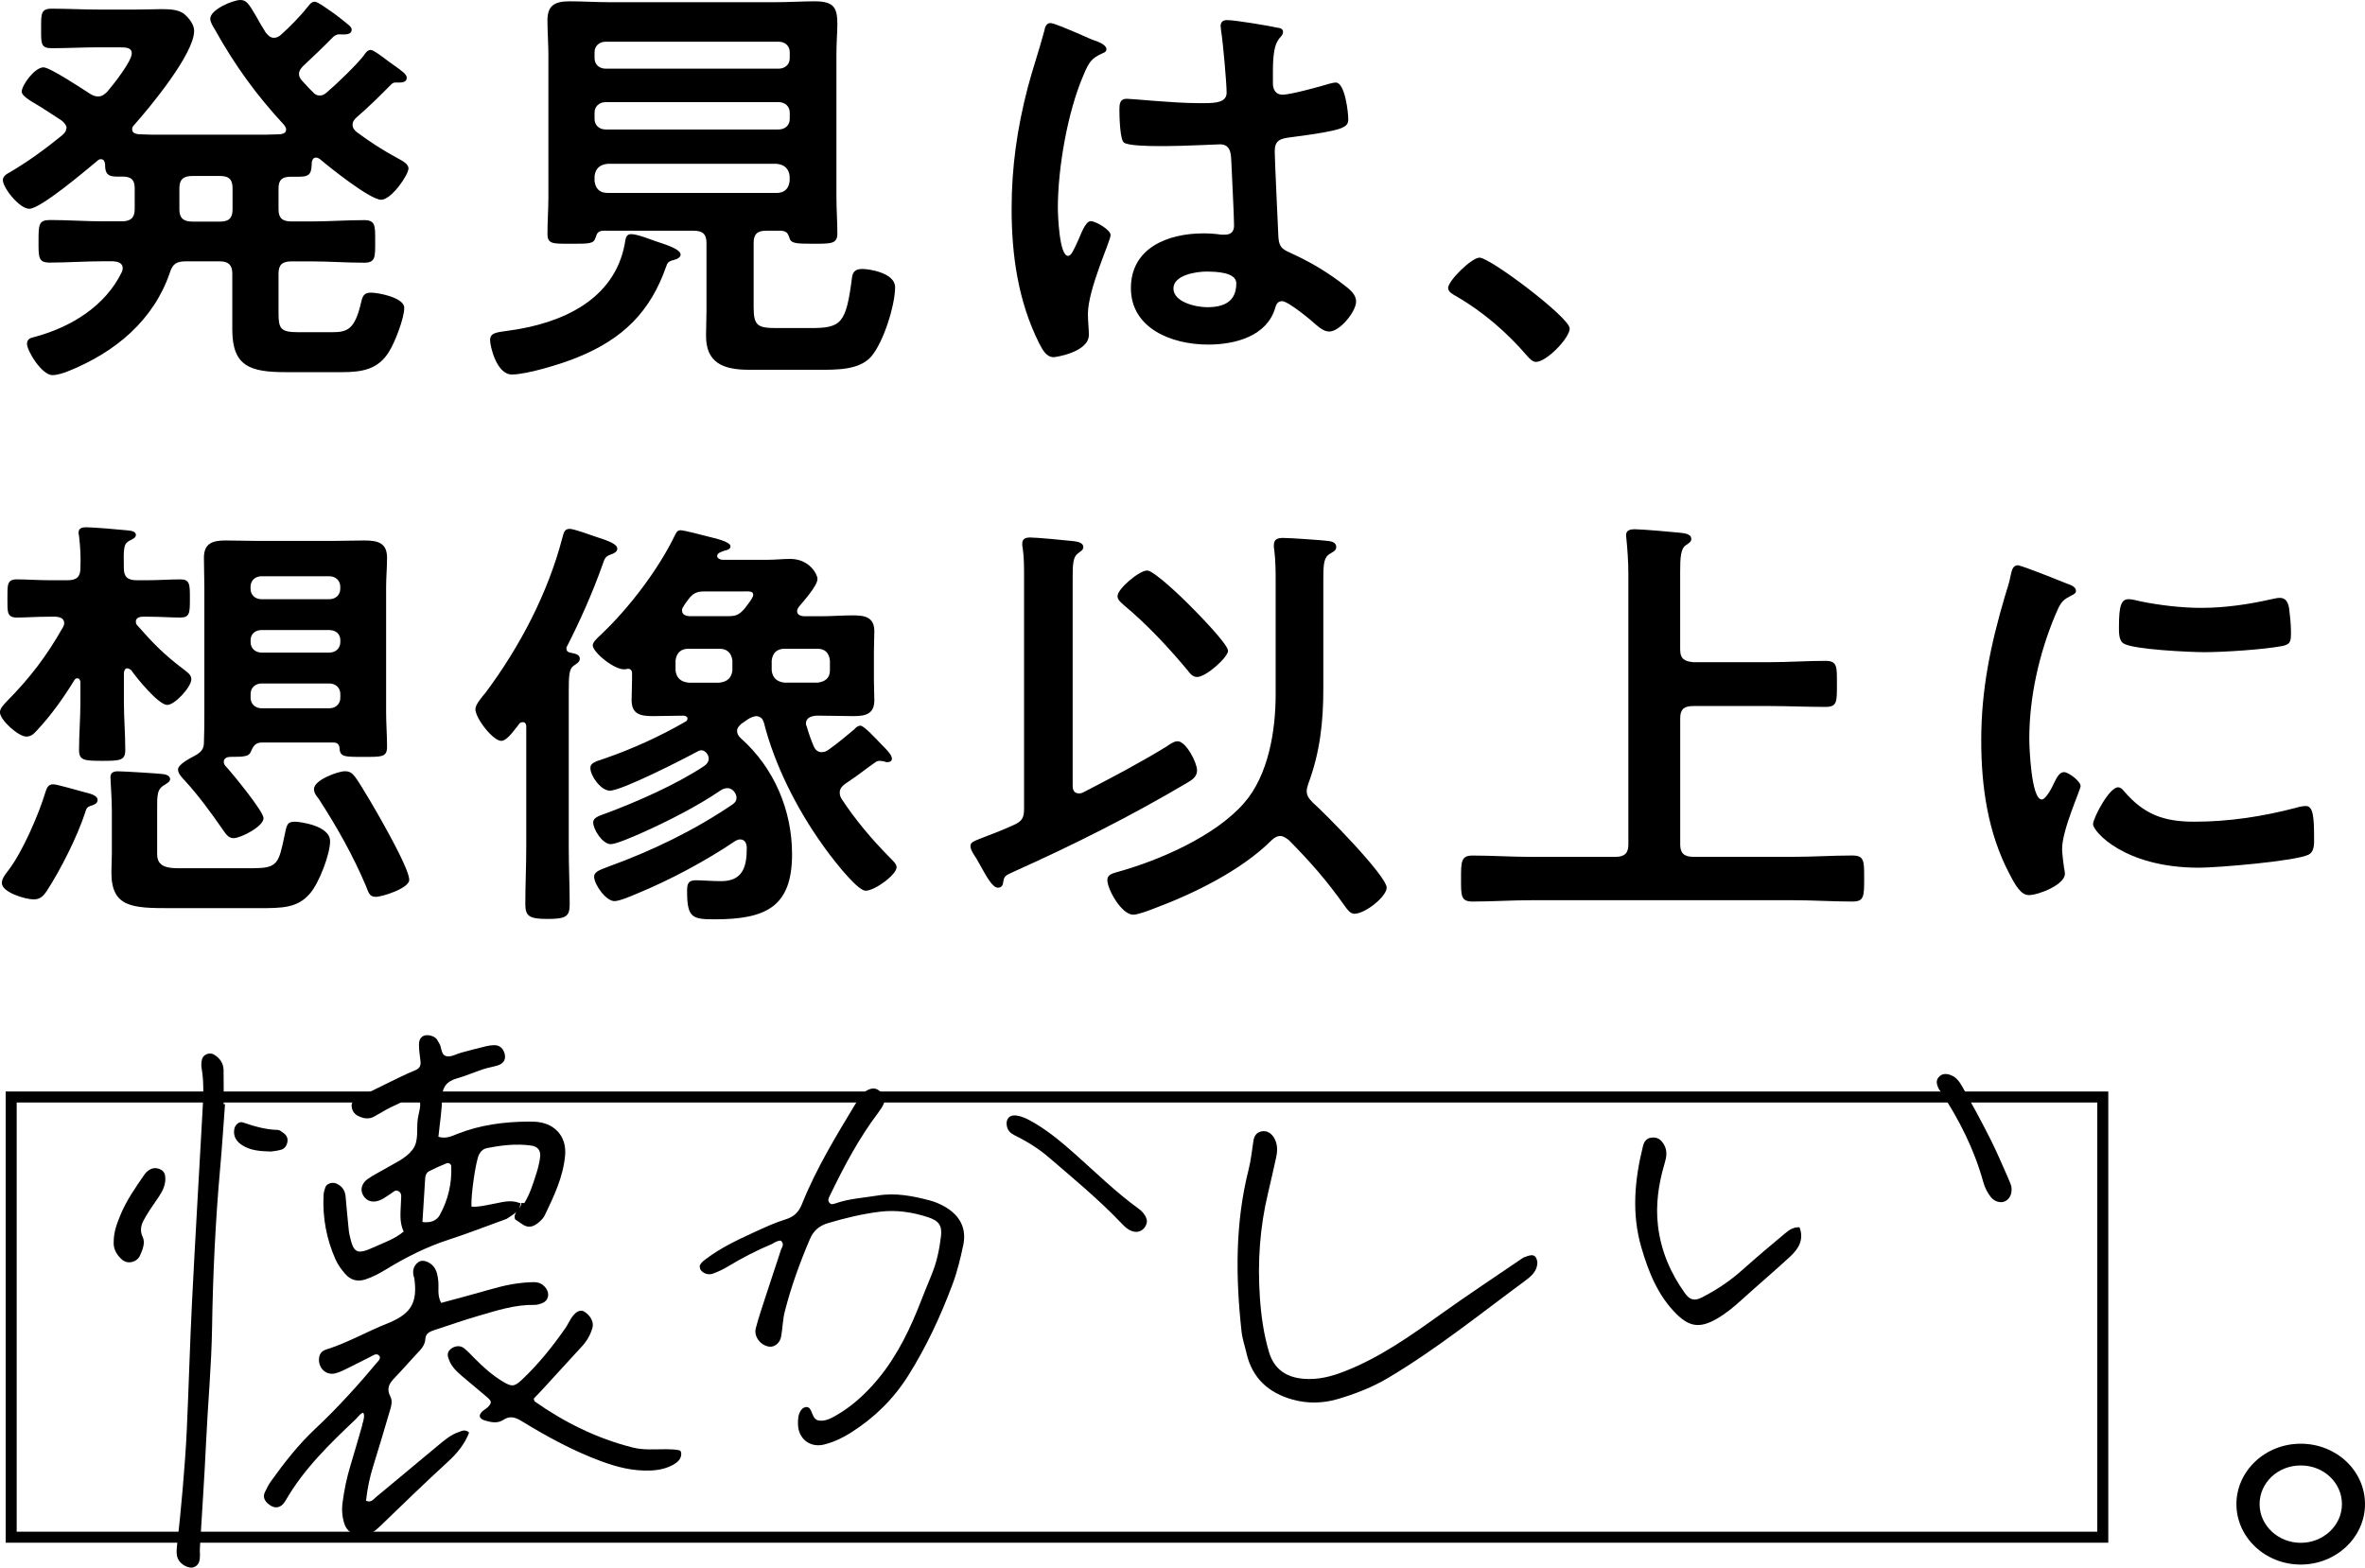
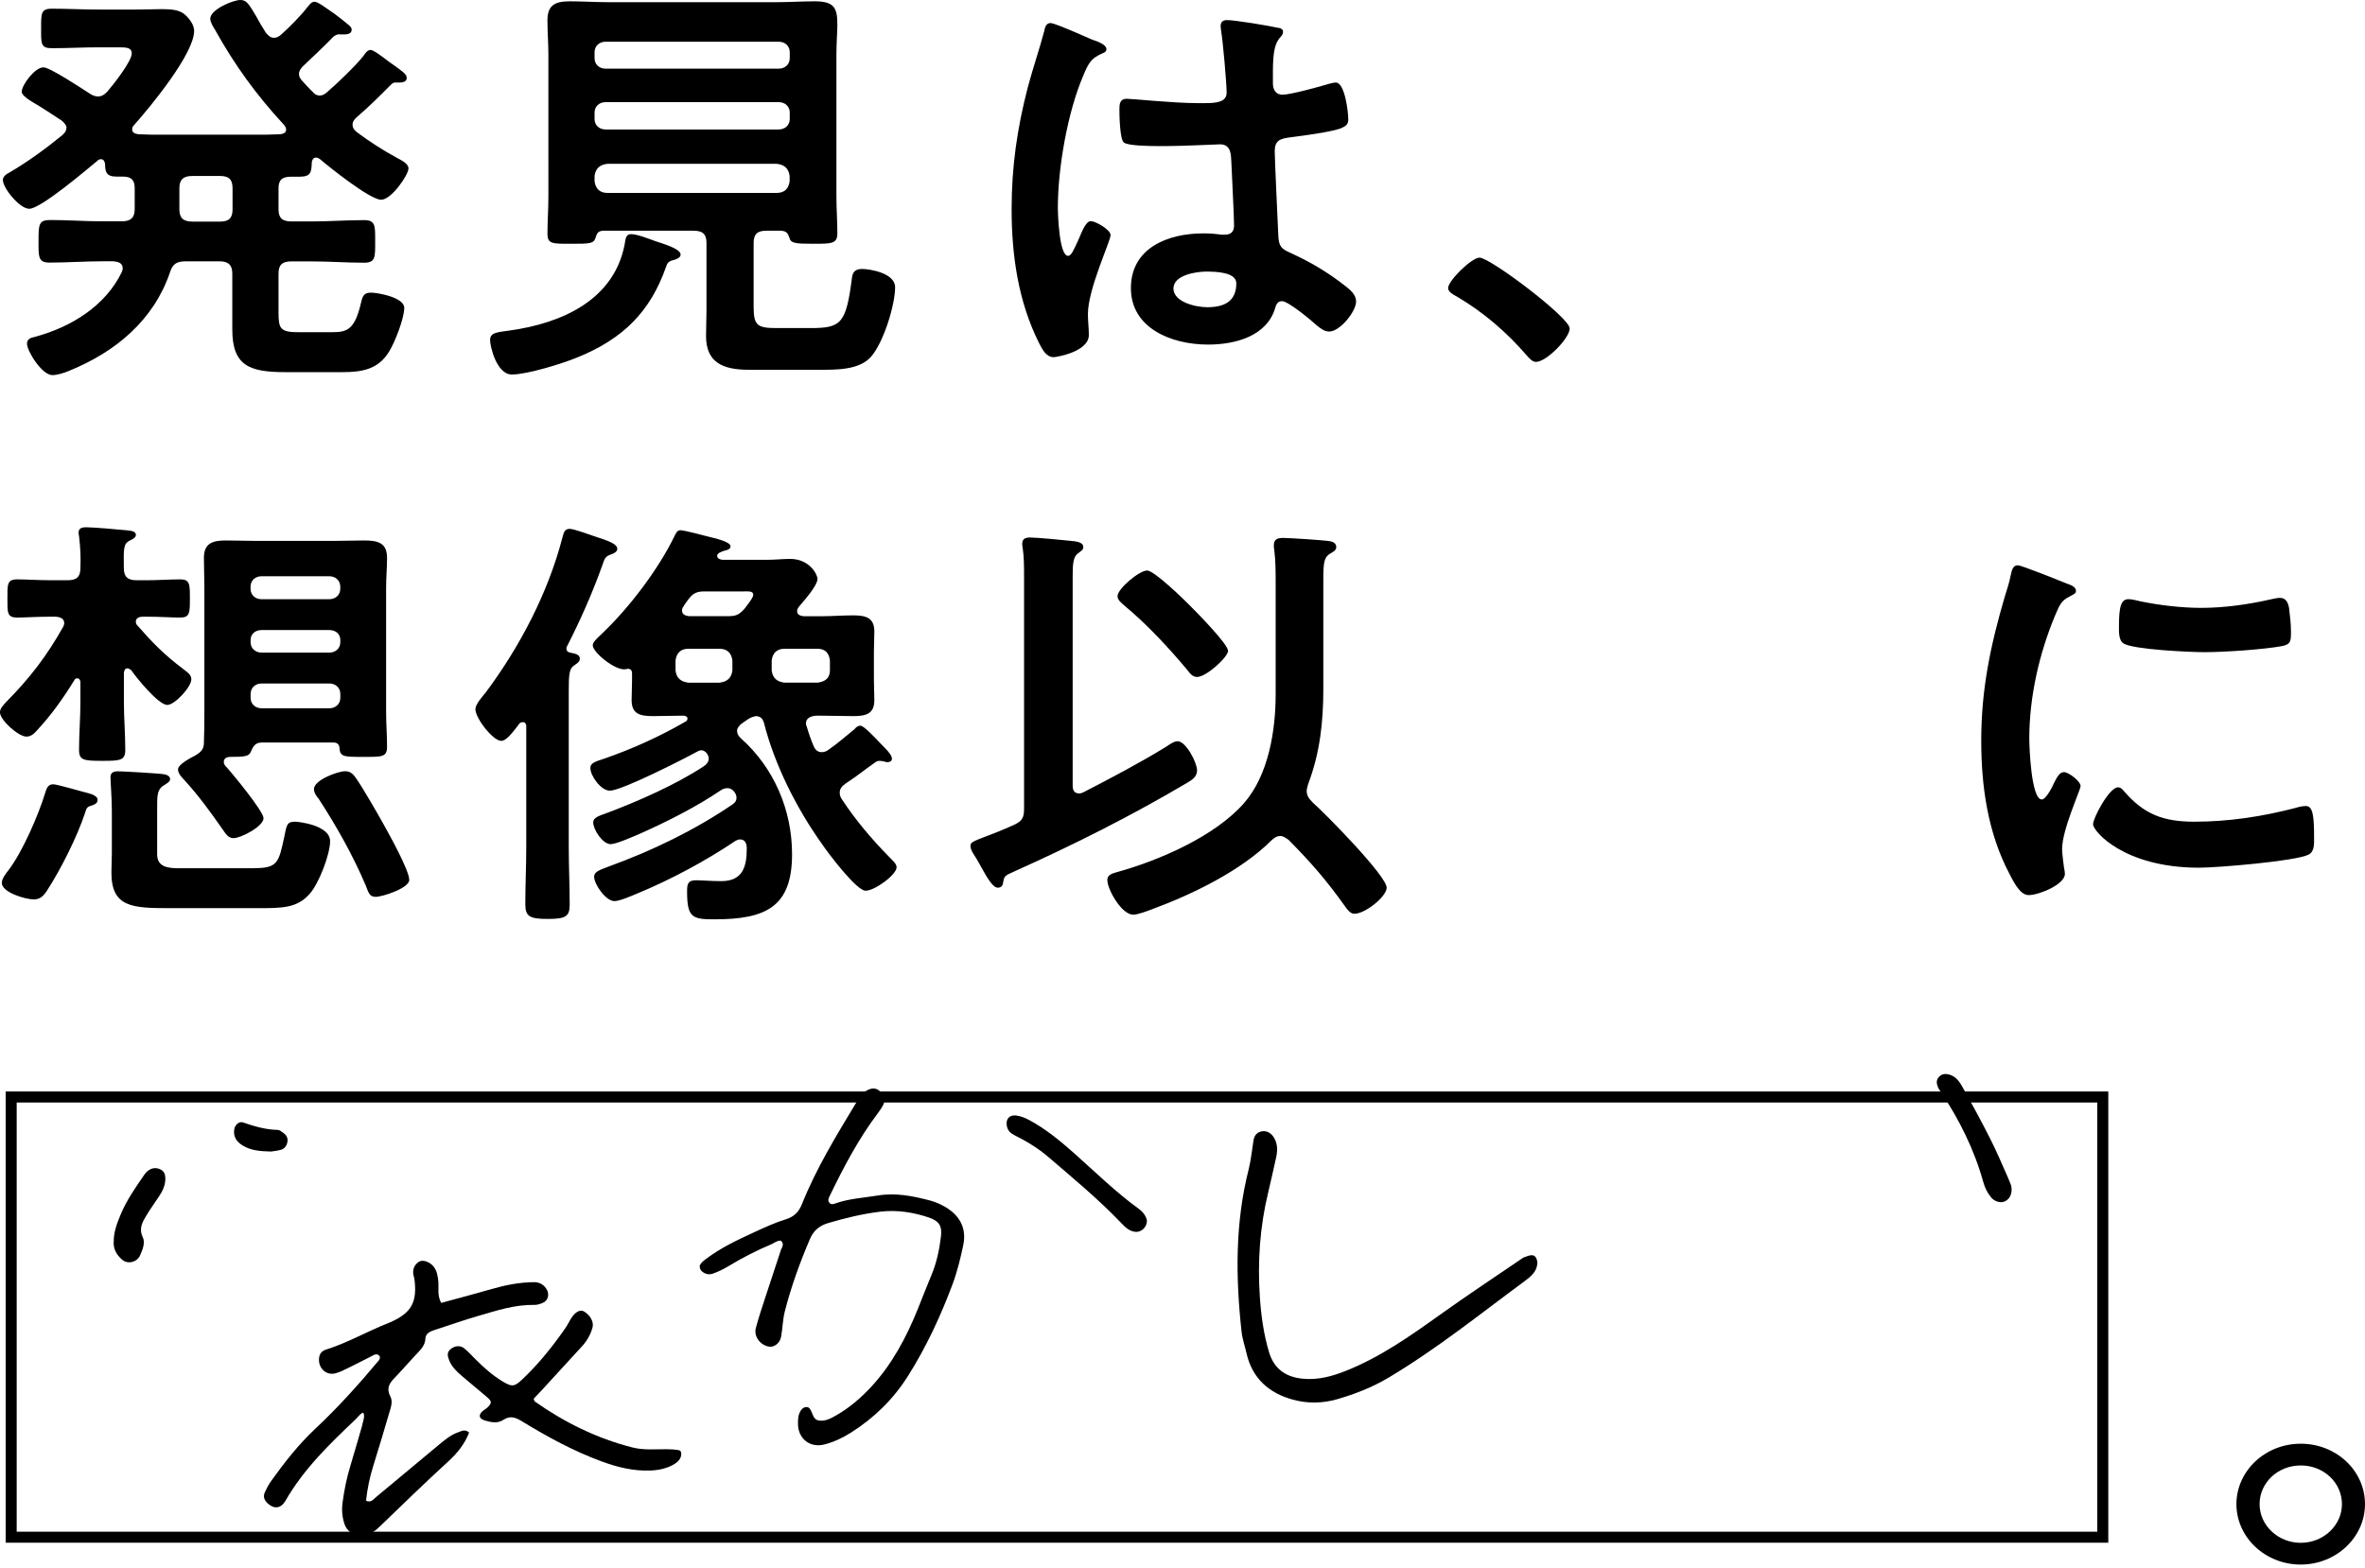
<svg xmlns="http://www.w3.org/2000/svg" id="_レイヤー_2" viewBox="0 0 429.67 284.9">
  <defs>
    <style>.cls-1{fill:none;stroke:#000;stroke-miterlimit:10;stroke-width:2px;}</style>
  </defs>
  <g id="contents">
    <rect class="cls-1" x="2.03" y="199.36" width="380" height="80" />
    <path d="M12.1,23.37c0-.63-.42-1.03-.84-1.42-1.51-1.03-2.94-1.9-4.03-2.61-2.02-1.18-3.28-1.97-3.28-2.68,0-1.18,2.35-4.42,3.95-4.42,1.18,0,7.14,3.95,8.48,4.82.42.24.84.47,1.43.47.76,0,1.18-.39,1.68-.87,1.09-1.26,4.45-5.53,4.45-6.95,0-1.03-.92-1.11-2.27-1.11h-3.7c-2.86,0-5.71.16-8.57.16-2.02,0-1.93-.87-1.93-3.55s-.08-3.63,1.93-3.63c2.86,0,5.71.16,8.57.16h6.55c2.02,0,3.61-.08,4.87-.08,1.85,0,3.02.16,3.95.79.92.71,1.93,1.97,1.93,3.16,0,4.18-7.98,13.82-10.92,17.13-.25.24-.34.47-.34.79,0,.63.59.79,1.18.87,1.51.08,2.94.08,4.45.08h16.46c1.6,0,3.19,0,4.79-.08.59-.08,1.09-.24,1.09-.87,0-.32-.17-.55-.34-.79-5.12-5.53-8.99-10.9-12.6-17.37-.34-.55-.84-1.34-.84-1.97,0-1.66,4.12-3.4,5.46-3.4,1.09,0,1.51.63,2.86,2.92.42.79,1.01,1.82,1.76,3,.42.47.76.95,1.51.95.5,0,.92-.24,1.34-.63,1.34-1.18,3.53-3.4,4.62-4.82.42-.47.76-1.11,1.43-1.11.59,0,2.44,1.42,3.61,2.21.42.32.92.71,1.34,1.03,1.01.87,1.76,1.26,1.76,1.82,0,1.11-1.51.87-2.44.87-.34.08-.67.24-.92.47-2.1,2.13-3.36,3.32-5.54,5.37-.34.39-.67.79-.67,1.34,0,.47.17.79.5,1.18.67.71,1.26,1.42,2.02,2.13.34.39.67.63,1.26.63.5,0,.92-.24,1.34-.63,1.76-1.5,5.29-4.9,6.64-6.63.25-.4.67-1.03,1.26-1.03.5,0,2.18,1.26,3.19,2.05.42.32.92.63,1.34.95,1.18.87,2.02,1.42,2.02,2.05,0,1.03-1.26.87-2.02.87-.42,0-.59.16-.84.39-2.02,2.05-4.03,4.03-6.22,5.92-.42.39-.76.79-.76,1.34,0,.63.34,1.03.84,1.42,2.35,1.74,4.54,3.16,7.14,4.58,1.01.55,2.18,1.11,2.18,1.97,0,1.18-3.11,5.69-4.96,5.69-2.02,0-9.41-5.92-11.17-7.42-.25-.16-.42-.24-.67-.24-.5,0-.67.39-.76.79-.08,1.74-.08,2.68-2.18,2.68h-1.6c-1.68,0-2.27.63-2.27,2.13v3.79c0,1.58.67,2.21,2.35,2.21h3.61c3.19,0,6.38-.24,9.58-.24,2.1,0,2.02,1.03,2.02,3.87s.08,3.87-2.02,3.87c-3.19,0-6.38-.24-9.58-.24h-3.61c-1.68,0-2.35.63-2.35,2.21v7.11c0,2.92.34,3.55,3.61,3.55h5.96c2.86,0,4.28-.32,5.46-5.53.25-1.03.5-1.66,1.76-1.66s6.05.87,6.05,2.76-1.68,6.24-2.77,7.98c-1.93,3.16-4.79,3.71-8.48,3.71h-10.25c-6.47,0-9.74-1.03-9.74-7.74v-10.19c0-1.5-.67-2.21-2.27-2.21h-6.13c-1.76,0-2.44.47-2.94,2.05-2.94,8.61-9.83,14.45-18.48,17.92-.76.32-2.02.71-2.86.71-1.93,0-4.62-4.42-4.62-5.69,0-.87.67-1.11,1.43-1.26,6.72-1.82,12.85-5.69,15.79-11.77.08-.24.17-.39.17-.71,0-.95-.84-1.18-1.68-1.26h-1.93c-3.19,0-6.47.24-9.66.24-2.1,0-2.02-1.03-2.02-3.87,0-3,0-3.87,2.1-3.87,3.19,0,6.38.24,9.58.24h3.44c1.6,0,2.35-.63,2.35-2.21v-3.79c0-1.5-.59-2.13-2.18-2.13h-1.18c-1.85,0-2.02-.95-2.02-2.29-.08-.47-.25-.87-.76-.87-.34,0-.5.16-.67.32-1.93,1.58-10.25,8.69-12.35,8.69-1.76,0-4.79-3.79-4.79-5.21,0-.71.67-1.11,1.26-1.42,3.36-1.97,6.47-4.26,9.49-6.71.42-.39.76-.71.76-1.26ZM34.94,31.98c-1.6,0-2.35.63-2.35,2.21v3.87c0,1.5.67,2.21,2.35,2.21h5.04c1.6,0,2.27-.63,2.27-2.21v-3.87c0-1.58-.67-2.21-2.27-2.21h-5.04Z" />
    <path d="M121.04,48.4c-2.86,8.21-7.81,13.19-16.21,16.58-2.69,1.11-9.07,3.08-11.84,3.08s-3.95-5.13-3.95-6.24c0-1.34,1.09-1.42,3.44-1.74,9.83-1.34,19.07-5.69,21-15.63.17-1.11.25-1.9,1.18-1.9,1.09,0,3.28.87,4.37,1.26s4.62,1.34,4.62,2.45c0,.71-1.09.95-1.68,1.11-.59.24-.76.47-.92,1.03ZM141.96,41.93h-2.77c-1.6,0-2.27.63-2.27,2.21v11.69c0,3.4.76,3.79,4.2,3.79h6.13c5.63,0,6.47-.79,7.56-9.32.17-1.03.76-1.42,1.85-1.42,1.26,0,5.96.71,5.96,3.32,0,3.24-2.1,10.03-4.37,12.63-2.18,2.45-6.3,2.37-9.49,2.37h-12.68c-4.7,0-7.81-1.26-7.81-6.16,0-1.5.08-3,.08-4.42v-12.48c0-1.58-.67-2.21-2.35-2.21h-16.46c-.92.08-1.09.47-1.34,1.26-.34,1.11-1.09,1.11-4.37,1.11-3.44,0-4.37.08-4.37-1.82,0-2.21.17-4.5.17-6.71V9.95c0-2.05-.17-4.11-.17-6.24,0-2.68,1.26-3.47,4.03-3.47,2.35,0,4.79.16,7.14.16h30.24c2.44,0,4.79-.16,7.14-.16,3.53,0,4.12,1.18,4.12,4.18,0,1.42-.17,3.24-.17,5.53v25.74c0,2.29.17,4.5.17,6.71,0,1.9-1.01,1.9-4.37,1.9s-4.12-.08-4.37-1.18c-.25-.71-.5-1.11-1.43-1.18ZM141.46,12.48c1.18,0,2.02-.79,2.02-1.89v-1.11c0-1.11-.84-1.9-2.02-1.9h-31.42c-1.18,0-2.02.79-2.02,1.9v1.11c0,1.11.84,1.89,2.02,1.89h31.42ZM108.02,21.64c0,1.11.84,1.89,2.02,1.89h31.42c1.18,0,2.02-.79,2.02-1.89v-1.18c0-1.11-.84-1.9-2.02-1.9h-31.42c-1.18,0-2.02.79-2.02,1.9v1.18ZM108.02,32.93c.17,1.34.92,2.13,2.35,2.13h30.74c1.43,0,2.18-.79,2.35-2.13v-.95c-.17-1.34-.92-2.05-2.35-2.21h-30.74c-1.43.16-2.18.87-2.35,2.21v.95Z" />
    <path d="M198.83,7.34c.67.24,2.18.79,2.18,1.58,0,.47-.34.63-.76.79-1.93.87-2.44,1.58-3.44,4.03-2.86,6.63-4.62,16.82-4.62,24,0,1.26.25,8.76,1.85,8.76.59,0,1.01-1.03,1.85-2.84.42-.87,1.26-3.47,2.27-3.47.92,0,3.61,1.58,3.61,2.53,0,1.11-4.12,9.79-4.12,14.37,0,1.26.17,2.53.17,3.79,0,3.08-5.96,4.03-6.38,4.03-1.43,0-2.1-1.5-2.69-2.61-3.78-7.58-4.96-15.95-4.96-24.32,0-7.66,1.01-14.69,2.94-22.11.92-3.47,2.1-6.87,3.02-10.34.08-.55.34-1.34,1.09-1.34.59,0,3.19,1.11,5.38,2.05,1.09.47,2.1.95,2.6,1.11ZM232.26,5.05c.42.08.84.24.84.71,0,.71-.5.87-.92,1.58-.5.79-.92,2.13-.92,5.61v2.21c0,1.11.5,2.05,1.76,2.05,1.43,0,6.89-1.5,8.4-1.97.34-.08.92-.24,1.26-.24,1.68,0,2.27,5.45,2.27,6.63,0,1.5-.59,2.05-10.5,3.32-1.85.24-2.86.55-2.86,2.53,0,1.58.59,13.66.67,15.71.17,2.05,1.01,2.21,2.86,3.08,3.36,1.58,6.22,3.32,9.07,5.53,1.01.79,2.18,1.66,2.18,3,0,1.82-2.94,5.45-4.87,5.45-.92,0-1.68-.63-2.35-1.18-.92-.87-5.12-4.34-6.22-4.34-.84,0-1.09.63-1.26,1.26-1.51,5.05-7.14,6.63-12.18,6.63-6.72,0-14.03-3-14.03-10.26s6.64-9.95,13.19-9.95c1.09,0,2.18.08,3.28.24h.59c1.18,0,1.68-.63,1.68-1.66,0-1.97-.42-9.48-.5-11.76-.08-.79.08-3-2.02-3-.67,0-6.64.32-10,.32h-1.09c-2.1,0-5.63-.08-6.38-.63-.76-.47-.84-4.97-.84-6s.08-1.97,1.34-1.97c1.01,0,8.48.79,12.85.79h1.34c2.02,0,3.95-.16,3.95-1.9s-.67-9.32-1.01-11.29c0-.24-.08-.55-.08-.79,0-.71.34-1.11,1.18-1.11,1.43,0,7.64,1.03,9.32,1.42ZM219.24,49.35c-1.93,0-6.05.63-6.05,3.08s4.03,3.4,6.13,3.4c3.19,0,5.29-1.11,5.29-4.34,0-2.05-3.78-2.13-5.38-2.13Z" />
    <path d="M268.8,46.82c1.93,0,16.38,10.9,16.38,12.87,0,1.74-4.2,6.08-6.13,6.08-.67,0-1.26-.71-1.68-1.18-3.61-4.19-7.9-7.9-12.77-10.74-.59-.32-1.51-.79-1.51-1.5,0-1.34,4.28-5.53,5.71-5.53Z" />
    <path d="M23.18,121.45c-.5,0-.59.39-.67.79v5.37c0,2.84.25,5.76.25,8.69,0,1.89-.92,1.97-4.12,1.97-3.36,0-4.28-.08-4.28-1.97,0-2.92.25-5.84.25-8.69v-3.71c-.08-.32-.17-.63-.59-.63-.25,0-.42.16-.5.32-1.93,3.16-4.28,6.47-6.89,9.24-.5.55-1.01,1.03-1.85,1.03-1.43,0-4.79-3-4.79-4.42,0-.71.67-1.34,1.09-1.82,4.37-4.42,7.39-8.37,10.42-13.74.08-.24.17-.39.17-.63,0-.87-.76-1.11-1.51-1.18h-.92c-2.44,0-4.79.16-6.13.16-1.85,0-1.76-.95-1.76-3.47s-.08-3.47,1.76-3.47c1.6,0,3.86.16,6.13.16h3.02c1.68,0,2.35-.63,2.35-2.21.08-2.13,0-3.63-.25-5.84-.08-.24-.08-.47-.08-.63,0-.79.67-.95,1.34-.95,1.26,0,5.96.4,7.39.55.59.08,1.68.08,1.68.87,0,.47-.67.79-1.18,1.03-1.01.55-1.09,1.18-1.01,4.97,0,1.58.67,2.21,2.35,2.21h1.76c2.18,0,4.37-.16,6.13-.16s1.76.87,1.76,3.47,0,3.47-1.76,3.47c-1.43,0-3.78-.16-6.13-.16h-.67c-.59,0-1.26.24-1.26.87,0,.32.08.55.34.79,2.77,3.16,4.87,5.29,8.23,7.82.92.71,1.51,1.11,1.51,1.9,0,1.42-3.02,4.66-4.37,4.66-1.6,0-5.63-4.97-6.55-6.32-.25-.16-.42-.32-.67-.32ZM16.63,146.4c-.84.24-.92.47-1.18,1.34-1.43,4.34-4.45,10.34-6.97,14.21-.59.87-1.18,1.5-2.35,1.5-1.51,0-5.8-1.26-5.8-3,0-.79.76-1.74,1.26-2.37,2.52-3.32,5.46-10.11,6.64-14.05.25-.79.5-1.5,1.43-1.5.67,0,4.7,1.18,5.63,1.42.92.24,2.44.55,2.44,1.42,0,.63-.59.87-1.09,1.03ZM46.2,157.77c4.2,0,4.45-.95,5.46-5.76.42-2.13.5-2.68,1.93-2.68.67,0,6.38.63,6.38,3.55,0,2.37-2.02,7.66-3.7,9.55-2.27,2.61-5.04,2.61-9.32,2.61h-16.13c-6.8,0-10.58-.16-10.58-6.47,0-1.18.08-2.29.08-3.47v-7.74c0-2.29-.25-5.29-.25-6.16,0-.79.59-1.03,1.34-1.03.92,0,7.73.39,8.48.55.42.08,1.01.32,1.01.87,0,.47-.5.71-.84.95-1.6.87-1.51,1.89-1.51,4.82v7.9c0,2.29,1.93,2.53,3.95,2.53h13.69ZM41.75,137.56c-.59,0-1.09.32-1.09.87,0,.32.08.47.25.71,1.18,1.26,6.97,8.29,6.97,9.55,0,1.5-4.12,3.63-5.46,3.63-1.01,0-1.51-.95-2.02-1.66-2.1-3-4.2-5.92-6.72-8.69-.5-.55-1.34-1.34-1.34-2.13,0-.95,2.35-2.13,3.11-2.53,1.09-.63,1.6-1.18,1.6-2.37.08-1.89.08-3.79.08-5.61v-22.58c0-1.82-.08-3.55-.08-5.37,0-2.61,1.51-3.16,3.95-3.16,1.93,0,3.86.08,5.8.08h13.69c1.93,0,3.78-.08,5.71-.08,2.52,0,4.12.47,4.12,3.16,0,1.82-.17,3.55-.17,5.37v22.58c0,2.13.17,4.26.17,6.4,0,1.9-1.01,1.82-4.37,1.82-3.53,0-4.2,0-4.28-1.74-.08-.55-.42-.87-1.09-.87h-13.02c-1.26,0-1.6.79-2.02,1.74-.34.79-1.18.87-3.78.87ZM61.82,106.61c0-1.1-.84-1.89-2.02-1.89h-12.26c-1.18,0-2.02.79-2.02,1.89v.4c0,1.11.84,1.89,2.02,1.89h12.26c1.18,0,2.02-.79,2.02-1.89v-.4ZM45.53,116.71c0,1.11.84,1.89,2.02,1.89h12.26c1.18,0,2.02-.79,2.02-1.89v-.39c0-1.11-.84-1.82-2.02-1.82h-12.26c-1.18,0-2.02.71-2.02,1.82v.39ZM45.53,126.82c0,1.11.84,1.9,2.02,1.9h12.26c1.18,0,2.02-.79,2.02-1.9v-.71c0-1.11-.84-1.9-2.02-1.9h-12.26c-1.18,0-2.02.79-2.02,1.9v.71ZM68.21,162.98c-1.09,0-1.26-.79-1.76-2.05-2.35-5.53-5.29-10.74-8.57-15.79-.42-.47-.84-1.11-.84-1.74,0-1.66,4.37-3.24,5.63-3.24.92,0,1.34.39,1.85,1.03,1.26,1.74,4.12,6.71,5.21,8.69,1.01,1.82,4.62,8.29,4.62,10.03,0,1.5-4.87,3.08-6.13,3.08Z" />
    <path d="M105.34,119.71c0,.63-.67.95-1.09,1.26-.84.55-.92,1.74-.92,4.58v28.42c0,3.47.17,6.95.17,10.42,0,2.21-.76,2.61-4.03,2.61s-4.03-.47-4.03-2.68c0-3.47.17-6.95.17-10.34v-22.03c0-.32-.17-.71-.59-.71-.76,0-.76.55-1.18.95-.76.95-1.85,2.45-2.77,2.45-1.51,0-4.7-4.11-4.7-5.76,0-.87,1.26-2.29,1.85-3,6.3-8.45,11.34-18.16,13.94-28.11.25-.87.34-1.66,1.34-1.66.76,0,3.78,1.11,4.7,1.42,2.44.79,3.95,1.34,3.95,2.21,0,.55-.67.87-1.18,1.03-1.01.39-1.09.63-1.6,2.13-1.76,4.9-3.95,9.87-6.38,14.61-.08.08-.08.24-.08.32,0,.47.25.71.76.79.67.16,1.68.24,1.68,1.11ZM124.91,130.61c0-.39-.42-.55-.76-.55-1.85,0-3.7.08-5.54.08-2.35,0-3.86-.39-3.86-2.92,0-1.11.08-2.21.08-3.71v-1.18c0-.47-.25-.79-.76-.79-.17,0-.25.08-.42.08-1.85.32-5.96-3.08-5.96-4.34,0-.55.67-1.18,1.51-1.97,5.04-4.74,10.42-11.84,13.36-17.92.25-.47.42-1.03,1.09-1.03.59,0,4.28.95,5.12,1.18.92.24,3.95.87,3.95,1.74,0,.55-.67.71-1.09.79-.42.16-1.34.39-1.34.95,0,.47.59.71,1.01.71h8.23c1.34,0,2.69-.16,4.03-.16,3.53,0,4.96,2.84,4.96,3.63,0,1.26-2.52,4.03-3.36,5.05-.17.24-.34.47-.34.79,0,.71.59.87,1.18.95h3.19c1.93,0,3.86-.16,5.8-.16,2.27,0,3.86.39,3.86,2.92,0,1.11-.08,2.29-.08,3.79v4.97c0,1.5.08,2.61.08,3.71,0,2.45-1.43,2.92-3.78,2.92-1.93,0-3.95-.08-5.88-.08h-.92c-.92.08-1.85.4-1.85,1.42,0,.24.08.39.17.63.34,1.18.76,2.37,1.26,3.55.25.55.67,1.03,1.43,1.03.5,0,.84-.16,1.18-.39,2.02-1.42,3.02-2.37,4.79-3.79.25-.32.59-.63,1.09-.63.59,0,2.6,2.13,3.86,3.47.42.39.76.79.92.95.34.39.92,1.03.92,1.58,0,.47-.42.63-.84.63-.25,0-.42-.08-.67-.16-.17,0-.42-.08-.67-.08-.42,0-.59.08-.92.32-2.27,1.58-2.44,1.89-5.29,3.79-.67.47-1.09.95-1.09,1.66,0,.55.17.87.42,1.26,2.44,3.71,5.38,7.19,8.48,10.34.76.79,1.43,1.34,1.43,1.97,0,1.34-3.95,4.26-5.63,4.26s-6.89-6.95-7.9-8.45c-4.62-6.48-8.65-14.45-10.58-22.11-.25-.71-.5-1.03-1.34-1.18-.59.08-1.01.24-1.51.55l-1.26.87c-.34.32-.76.71-.76,1.26s.25.95.67,1.34c6.13,5.45,9.32,13.19,9.32,21.08,0,9.55-4.7,11.84-14.11,11.84-4.03,0-4.96-.32-4.96-5.05,0-1.26.08-2.05,1.6-2.05,1.01,0,2.86.16,4.62.16,4.03,0,4.62-2.84,4.62-6,0-.71-.25-1.58-1.18-1.58-.34,0-.5.08-.84.24-5.38,3.63-11.84,7.11-17.98,9.63-.92.39-3.11,1.34-4.03,1.34-1.6,0-3.7-3.08-3.7-4.42,0-.95,1.09-1.26,2.52-1.82,8.06-2.92,15.71-6.63,22.68-11.37.42-.32.67-.63.67-1.18,0-.79-.76-1.74-1.6-1.74-.5,0-.92.16-1.26.39-4.28,2.92-9.74,5.69-14.53,7.82-1.09.47-4.45,1.97-5.46,1.97-1.51,0-3.19-2.69-3.19-3.95,0-.87,1.01-1.18,2.35-1.66,5.71-2.13,12.68-5.21,17.72-8.53.5-.32.92-.79.92-1.42s-.59-1.5-1.34-1.5c-.25,0-.42.08-.59.16-2.44,1.34-13.86,7.18-16.04,7.18-1.6,0-3.53-2.68-3.53-4.11,0-.87.67-1.11,2.6-1.74,5.04-1.74,10.08-4.03,14.7-6.71.17-.08.34-.24.34-.55ZM133.06,120.03c-.17-1.34-.92-2.13-2.35-2.13h-5.63c-1.43,0-2.18.79-2.35,2.13v1.82c.17,1.34.92,2.05,2.35,2.21h5.63c1.43-.16,2.18-.87,2.35-2.21v-1.82ZM128.02,107.48c-1.43,0-2.1.32-2.94,1.42-.34.47-.67.87-.92,1.34-.17.24-.25.39-.25.71,0,.71.59.95,1.26,1.03h7.06c1.51,0,2.02-.24,3.02-1.34.34-.47,1.6-1.97,1.6-2.53,0-.71-.76-.63-1.68-.63h-7.14ZM140.2,121.85c.17,1.34.92,2.05,2.35,2.21h5.96c1.43-.16,2.27-.87,2.27-2.21v-1.82c-.17-1.34-.84-2.13-2.27-2.13h-5.96c-1.43,0-2.18.79-2.35,2.13v1.82Z" />
    <path d="M211.93,135.66c.59-.39,1.34-.95,2.02-.95,1.51,0,3.53,3.87,3.53,5.29,0,1.18-.92,1.74-1.85,2.29-10,5.92-20.5,11.21-31.25,16.03-1.76.79-1.93.87-2.1,1.89-.08.63-.25,1.11-1.01,1.11-.92,0-2.02-1.97-2.94-3.63-.34-.55-.59-1.11-.84-1.5-.42-.71-1.18-1.66-1.18-2.45,0-.71.59-.87,3.02-1.82,1.09-.39,2.69-1.03,4.79-1.97,1.6-.71,1.93-1.34,1.93-3v-42.08c0-1.82,0-3.63-.25-5.29-.08-.24-.08-.47-.08-.79,0-.87.59-1.11,1.43-1.11,1.18,0,6.13.47,7.56.63.67.08,2.1.16,2.1,1.11,0,.55-.42.71-1.01,1.18-.84.63-.92,1.97-.92,4.19v37.98c0,.79.25,1.42,1.18,1.42.34,0,.5-.08.84-.24,5.04-2.61,10.16-5.29,15.04-8.29ZM232.6,151.93c-.67,0-1.18.4-1.6.79-5.46,5.45-14.11,9.71-21.59,12.48-.84.32-2.69,1.03-3.53,1.03-2.1,0-4.7-4.58-4.7-6.32,0-.95.92-1.18,1.76-1.42,7.73-2.13,17.81-6.55,23.02-12.48,4.54-5.13,5.8-13.34,5.8-19.82v-20.14c0-2.05,0-4.11-.25-6.08-.08-.32-.08-.63-.08-.87,0-1.11.67-1.34,1.68-1.34,1.26,0,6.97.39,8.23.55.67.08,1.43.32,1.43,1.11,0,.63-.59.87-1.09,1.18-1.09.63-1.26,1.58-1.26,4.58v19.98c0,6-.59,11.61-2.77,17.37-.08.39-.25.79-.25,1.18,0,.95.42,1.42,1.09,2.13,2.18,1.9,13.44,13.34,13.44,15.48,0,1.58-3.86,4.74-5.88,4.74-.76,0-1.34-.87-1.68-1.34-3.44-4.82-6.13-7.9-10.25-12.08-.5-.32-.92-.71-1.51-.71ZM217.48,123.03c-.84,0-1.34-.71-1.76-1.26-3.44-4.11-7.31-8.29-11.51-11.77-.5-.47-1.18-.95-1.18-1.66,0-1.34,3.95-4.66,5.38-4.66,1.26,0,6.55,5.13,7.64,6.24,1.18,1.18,7.06,7.11,7.06,8.37,0,1.11-3.95,4.74-5.63,4.74Z" />
-     <path d="M305.26,118.13c0,1.5.67,2.05,2.35,2.21h13.94c3.36,0,6.72-.24,10.08-.24,2.18,0,2.1,1.03,2.1,4.11,0,3.32.08,4.26-2.1,4.26-3.36,0-6.72-.16-10.08-.16h-13.94c-1.68,0-2.35.63-2.35,2.21v22.98c0,1.5.67,2.21,2.35,2.21h18.31c3.53,0,7.06-.24,10.58-.24,2.18,0,2.18.95,2.18,4.03,0,3.47,0,4.34-2.18,4.34-3.53,0-7.06-.24-10.58-.24h-47.8c-3.53,0-7.06.24-10.58.24-2.18,0-2.1-1.11-2.1-4.18s0-4.18,2.1-4.18c3.53,0,7.06.24,10.58.24h15.37c1.68,0,2.35-.71,2.35-2.21v-49.19c0-2.21-.17-4.5-.34-6.24,0-.24-.08-.55-.08-.79,0-.95.76-1.11,1.6-1.11,1.18,0,6.72.47,8.15.63.67.08,2.1.16,2.1,1.11,0,.55-.34.71-1.01,1.18-.92.63-1.01,2.29-1.01,4.82v14.21Z" />
    <path d="M375.48,106.05c.67.24,1.68.55,1.68,1.34,0,.47-.34.55-1.18,1.03-1.43.71-1.76,1.42-2.6,3.4-2.94,7.03-4.7,14.92-4.7,22.42,0,1.5.34,11.05,2.27,11.05.76,0,1.93-2.29,2.27-3.08.5-1.03,1.01-1.89,1.76-1.89.84,0,3.02,1.66,3.02,2.53,0,.71-3.36,7.9-3.36,11.45,0,.79.25,2.61.34,3.32.08.39.17.87.17,1.18,0,1.97-4.79,3.87-6.55,3.87-1.43,0-2.44-1.74-3.53-3.87-3.95-7.5-5.12-15.95-5.12-24.24,0-9.24,1.68-17.29,4.28-26.14.42-1.34.84-2.61,1.09-3.95.17-.71.34-1.74,1.26-1.74.67,0,7.73,2.84,8.9,3.32ZM385.9,143.8c3.61,4.19,7.14,5.53,12.77,5.53,6.3,0,12.43-.95,18.48-2.53.42-.16,1.26-.32,1.76-.32,1.34,0,1.51,1.9,1.51,5.92,0,.95.08,2.37-1.01,2.92-2.35,1.18-16.55,2.37-19.91,2.37-13.61,0-19.24-6.63-19.24-7.9,0-1.11,2.94-6.71,4.54-6.71.5,0,.84.4,1.09.71ZM388.92,109.29c3.44.71,7.48,1.18,11,1.18,4.2,0,8.65-.63,12.77-1.58.42-.08,1.01-.24,1.51-.24,1.18,0,1.51.95,1.68,1.89.17,1.42.34,2.84.34,4.26,0,1.66,0,2.29-1.6,2.61-3.36.63-10.58,1.11-14.11,1.11-2.6,0-12.94-.47-14.7-1.58-.92-.55-.84-2.21-.84-3.08,0-3.79.42-4.97,1.76-4.97.59,0,1.51.24,2.18.4Z" />
    <path d="M429.67,273.35c0,6-5.21,10.98-11.68,10.98s-11.68-4.97-11.68-10.98,5.21-10.98,11.68-10.98,11.68,4.9,11.68,10.98ZM410.52,273.35c0,3.87,3.36,7.03,7.48,7.03s7.48-3.16,7.48-7.03-3.28-7.03-7.48-7.03-7.48,3.16-7.48,7.03Z" />
    <path d="M140.22,226.09c-2.75,1.14-5.38,2.51-7.92,4.04-.88.53-1.82.99-2.79,1.33-.76.27-1.57.05-2.13-.56-.21-.23-.33-.78-.2-1.02.23-.43.66-.78,1.07-1.08,2.7-2.04,5.74-3.47,8.79-4.87,1.87-.86,3.76-1.74,5.72-2.34,1.53-.47,2.38-1.36,2.94-2.77,2.6-6.5,6.24-12.44,9.84-18.41.54-.89,1.06-1.78,2.03-2.28.74-.38,1.47-.48,2.17.08.72.58,1.14,1.66.81,2.39-.26.58-.63,1.12-1.01,1.63-3.52,4.66-6.23,9.79-8.76,15.03-.22.46-.5.92-.04,1.38.33.33.73.16,1.09.04,2.46-.86,5.05-.99,7.59-1.41,3.32-.55,6.42.08,9.55.9.98.26,1.95.69,2.83,1.21,2.59,1.55,3.83,3.85,3.21,6.86-.5,2.39-1.08,4.8-1.93,7.09-2.17,5.81-4.77,11.42-8.09,16.69-2.66,4.22-6.13,7.63-10.34,10.3-1.54.98-3.18,1.76-4.94,2.2-2.54.63-4.68-1.05-4.73-3.67-.02-.89,0-1.79.57-2.6.41-.57,1.2-.77,1.58-.24.52.71.55,1.91,1.53,2.12,1.18.25,2.28-.35,3.29-.93,2.37-1.36,4.43-3.13,6.27-5.11,3.83-4.11,6.42-9.01,8.52-14.18.82-2.02,1.59-4.07,2.44-6.08.97-2.28,1.48-4.67,1.77-7.11.24-1.95-.34-2.84-2.25-3.48-2.85-.95-5.81-1.4-8.79-1.04-3.2.39-6.35,1.15-9.45,2.07-1.57.47-2.64,1.32-3.32,2.92-1.83,4.28-3.41,8.64-4.56,13.15-.38,1.49-.39,3.06-.67,4.58-.21,1.16-1.22,1.94-2.16,1.81-1.57-.22-2.83-1.83-2.44-3.34.49-1.87,1.11-3.71,1.71-5.55.95-2.94,1.93-5.87,2.9-8.81.3-.54.52-1.07-.07-1.57-.25-.01-.48.03-.7.14-.33.14-.65.31-.94.51Z" />
    <path d="M279.31,229.49c-.05,1.54-1.13,2.46-2.2,3.25-8.18,6.03-16.1,12.42-24.85,17.63-2.92,1.74-6.09,2.98-9.35,3.92-2.65.76-5.39.8-8.03.07-4.36-1.2-7.38-3.87-8.42-8.45-.3-1.32-.76-2.62-.9-3.96-1.08-9.88-1.17-19.72,1.3-29.46.43-1.7.59-3.47.87-5.21.14-.89.59-1.51,1.5-1.68.95-.18,1.8.35,2.3,1.28.63,1.15.57,2.34.3,3.55-.48,2.11-.93,4.23-1.44,6.34-1.51,6.24-1.93,12.58-1.5,18.96.23,3.37.69,6.72,1.66,9.98.94,3.14,3.14,4.6,6.29,4.86,2.63.22,5.07-.42,7.51-1.38,6.37-2.5,11.87-6.4,17.38-10.34,4.94-3.53,10.01-6.88,15.02-10.3,1.12-.41,2.32-1.06,2.57.93Z" />
    <path d="M208.38,221.89c-.07,1.32-1.21,2.15-2.26,1.96-1.08-.19-1.76-.89-2.49-1.66-4.1-4.29-8.67-8.06-13.16-11.92-1.87-1.61-3.96-2.86-6.15-3.96-.74-.37-1.24-.84-1.4-1.69-.23-1.24.45-2.05,1.69-1.9.91.11,1.72.48,2.52.91,2.96,1.61,5.53,3.75,8.04,5.97,3.85,3.42,7.52,7.04,11.7,10.07.89.64,1.41,1.46,1.51,2.22Z" />
-     <path d="M326.94,223.05c.86,2.27-.22,3.95-1.77,5.37-2.88,2.66-5.88,5.19-8.78,7.83-1.41,1.28-2.86,2.48-4.51,3.43-2.97,1.7-4.89,1.51-7.3-.88-3.37-3.34-5.07-7.61-6.37-12.06-1.81-6.17-1.24-12.31.28-18.44.22-.87.65-1.47,1.59-1.56,1.06-.11,1.72.36,2.25,1.31.66,1.19.42,2.29.06,3.51-1.08,3.66-1.62,7.39-1.17,11.22.54,4.54,2.27,8.59,4.92,12.27.91,1.26,1.76,1.42,3.16.69,2.65-1.37,5.1-3.01,7.33-5.02,2.51-2.26,5.11-4.42,7.7-6.59.72-.61,1.52-1.15,2.59-1.09Z" />
    <path d="M365.41,215.57c.22,1.29-.24,2.27-1.07,2.71-.77.41-1.9.14-2.56-.63-.71-.84-1.18-1.81-1.47-2.87-1.65-5.92-4.36-11.33-7.75-16.42-.15-.22-.32-.44-.43-.68-.27-.64-.44-1.3.07-1.9.62-.73,1.41-.7,2.22-.4,1.09.41,1.68,1.37,2.2,2.3,1.71,3.07,3.39,6.15,4.97,9.29,1.16,2.29,2.15,4.66,3.2,7.01.28.61.5,1.25.63,1.59Z" />
-     <path d="M40.88,200.69c-.29,3.86-.53,7.73-.88,11.58-.86,9.65-1.32,19.32-1.47,28.99-.11,6.98-.77,13.91-1.09,20.87-.3,6.44-.75,12.88-1.13,19.31-.02.39.02.77.02,1.16,0,.94-.13,1.88-1.16,2.22-.94.31-2.42-.55-2.85-1.56-.31-.73-.25-1.48-.17-2.27.39-3.46.75-6.93,1.04-10.4.3-3.6.59-7.2.75-10.81.35-7.61.55-15.22.93-22.83.58-11.59,1.27-23.18,1.91-34.77.15-2.71.32-5.41-.16-8.11-.09-.49-.03-1.03.07-1.52.18-.9,1.39-1.38,2.17-.91,1.07.64,1.74,1.57,1.76,2.83.04,2.06.01,4.13.01,6.19.07,0,.15,0,.22,0Z" />
    <path d="M96.96,254.18c.11.3.11.46.19.51,5.43,3.82,11.29,6.72,17.75,8.36,2.04.52,4.11.31,6.17.32.76,0,1.54.04,2.28.18.41.08.46.55.4.93-.11.68-.55,1.15-1.11,1.51-1.35.86-2.85,1.18-4.42,1.25-3.16.14-6.15-.62-9.07-1.71-4.98-1.85-9.63-4.37-14.15-7.13-1.16-.71-2.2-1.26-3.54-.37-1.04.69-2.21.47-3.36.12-1.02-.31-1.24-.91-.5-1.63.27-.27.64-.44.92-.7.85-.81.87-1.14.03-1.86-1.56-1.35-3.18-2.64-4.74-3.99-.88-.76-1.71-1.57-2.17-2.68-.31-.76-.53-1.48.21-2.1.76-.64,1.78-.74,2.49-.15.7.57,1.31,1.24,1.94,1.88,1.55,1.56,3.18,3.02,5.08,4.16,1.57.94,2.06.98,3.42-.3,3.02-2.83,5.6-6.06,7.96-9.45.44-.63.74-1.36,1.19-1.99.77-1.07,1.57-1.38,2.23-.97,1.1.69,1.77,1.88,1.48,2.91-.35,1.25-.98,2.38-1.87,3.35-2.44,2.66-4.87,5.32-7.31,7.98-.51.56-1.05,1.1-1.5,1.58Z" />
    <path d="M20.66,225.61c0-1.77.62-3.34,1.25-4.87,1.08-2.62,2.72-4.94,4.32-7.27.21-.31.5-.6.81-.81.69-.46,1.44-.49,2.18-.1.65.34.82.96.82,1.62.01,1.2-.48,2.24-1.13,3.22-.78,1.18-1.62,2.32-2.34,3.53-.71,1.19-1.38,2.33-.63,3.91.48,1.02-.03,2.27-.51,3.34-.55,1.22-2.23,1.63-3.24.75-1.01-.88-1.64-1.97-1.53-3.32Z" />
    <path d="M49.25,209.27c-2.08-.04-3.75-.21-5.2-1.12-1.02-.63-1.7-1.55-1.5-2.88.12-.83.86-1.53,1.58-1.29,2.06.7,4.12,1.32,6.32,1.36.34,0,.69.31,1,.53.56.38.89.91.77,1.62-.11.67-.47,1.24-1.11,1.44-.72.22-1.5.28-1.87.34Z" />
    <path d="M65.83,258.95c-.72,2.46-1.41,4.94-2.16,7.39-.68,2.22-1.14,4.48-1.44,6.77-.17,1.3-.07,2.57.34,3.81.45,1.35,1.47,2,2.91,2.12,1.6.13,2.63-.77,3.67-1.77,4.07-3.92,8.12-7.87,12.29-11.68,1.66-1.52,2.98-3.17,3.79-5.24-.57-.55-1.19-.42-1.82-.12-1.51.49-2.68,1.51-3.87,2.5-3.76,3.13-7.52,6.26-11.28,9.39-.46.38-.82,1-1.76.62.23-2.12.65-4.23,1.31-6.32,1.01-3.19,1.94-6.4,2.89-9.6.3-.99.71-2.1.23-3.01-.76-1.45-.24-2.38.74-3.38,1.34-1.38,2.59-2.86,3.92-4.27.8-.85,1.64-1.6,1.7-2.91.04-.89.79-1.26,1.55-1.51,2.69-.88,5.37-1.82,8.09-2.61,3.33-.97,6.65-2.06,10.19-1.99.49.01,1.02-.17,1.48-.36,1.03-.43,1.28-1.63.65-2.58-.56-.83-1.31-1.2-2.28-1.19-2.6.03-5.11.52-7.61,1.24-3.07.89-6.17,1.7-9.21,2.53-.77-1.44-.38-2.77-.53-4.03-.1-.9-.23-1.78-.81-2.53-.68-.89-2-1.37-2.7-.92-.82.54-1.16,1.34-1.02,2.32.03.25.16.49.19.74.58,4.24-.52,6.24-4.32,7.91-.12.05-.24.11-.36.15-3.83,1.51-7.41,3.6-11.36,4.84-.66.21-1.1.63-1.24,1.33-.35,1.87,1.15,3.45,2.93,2.99.86-.22,1.67-.66,2.48-1.05,1.5-.73,2.98-1.51,4.47-2.26.25-.15.51-.18.78-.09.1.09.21.19.31.28.03,0,.05.09.05.27,0,.18-.06.34-.19.49-3.64,4.36-7.44,8.58-11.59,12.47-3.03,2.85-5.57,6.1-7.98,9.46-.45.62-.79,1.32-1.13,2.02-.39.81-.11,1.49.53,2.07,1.15,1.05,2.39.92,3.21-.51,3.32-5.79,8.05-10.35,12.83-14.88.48-.54.96-1.1,1.29-1.11.28.39.15,1.18-.19,2.2Z" />
-     <path d="M98.32,204c-.75-.16-1.54-.17-2.31-.17-4.42.03-8.75.59-12.9,2.23-1.01.4-2.06.95-3.46.53.25-2.45.64-4.74.66-7.03.02-2.02.86-3.06,2.74-3.59,1.61-.45,3.15-1.14,4.74-1.66.86-.28,1.76-.42,2.62-.68,1.06-.33,1.51-1.06,1.3-2.02-.23-1.02-.9-1.66-1.85-1.67-.51,0-1.03.07-1.53.19-1.5.36-3,.76-4.5,1.16-.86.23-1.75.78-2.57.68-1.25-.15-.93-1.65-1.51-2.44-.15-.21-.24-.46-.39-.67-.49-.64-1.8-.94-2.47-.58-.67.36-.77,1.05-.77,1.66,0,1.02.2,2.04.29,3.06.06.72-.26,1.21-.95,1.49-.95.39-1.9.82-2.83,1.27-2.55,1.24-5.1,2.49-7.65,3.75-.61.3-1.13.76-1.1,1.46.04.8.44,1.48,1.21,1.85.97.46,1.93.65,2.95.06,1.34-.77,2.68-1.59,4.1-2.18,1.24-.51,2.55-2.08,3.77-1.09.88.72.18,2.43,0,3.68-.29,1.9.26,4.05-.96,5.64-1.25,1.64-3.28,2.46-5.05,3.51-1,.59-2.05,1.1-3.01,1.76-1.18.81-1.5,2-.93,3,.67,1.19,1.92,1.5,3.37.78.57-.28,1.08-.7,1.64-1.03.42-.25.8-.78,1.37-.51.73.35.53,1.09.52,1.68-.03,1.92-.41,3.85.48,5.68-1.63,1.38-3.5,1.98-5.24,2.78-3.31,1.53-3.87,1.2-4.61-2.21-.08-.38-.13-.76-.16-1.15-.19-1.92-.38-3.84-.54-5.76-.1-1.14-.65-1.92-1.7-2.38-.69-.3-1.74,0-1.98.67-.17.48-.3.99-.33,1.49-.19,4.07.54,7.98,2.2,11.69.41.92,1.04,1.78,1.71,2.55,1.01,1.18,2.29,1.53,3.82.99,1.23-.43,2.36-1.01,3.47-1.69,3.64-2.23,7.42-4.15,11.51-5.48,3.55-1.15,7.03-2.52,10.55-3.79.6-.42,1.27-.78,1.78-1.26-.27.39-.44.81-.22,1.36.42.28.85.55,1.26.85,1.18.86,2.19.43,3.13-.41.38-.34.76-.73.98-1.18,1.67-3.49,3.36-6.99,3.7-10.93.26-3.01-1.4-5.32-4.34-5.94ZM79.92,220.78c-.57,1.05-1.68,1.5-3.17,1.3.17-2.68.33-5.34.5-8,.03-.54.28-1.02.76-1.26,1.02-.51,2.07-.99,3.13-1.41.39-.16.82.14.84.52.14,3.13-.57,6.11-2.06,8.84ZM97.43,213.3c-.58,1.83-1.15,3.68-2.17,5.34-.18,0-.36-.01-.54-.02-.01.39-.2.72-.45,1.03.17-.29.27-.63.3-1.04-.09,0-.17,0-.25,0-1.67-.66-3.3-.06-4.92.22-1.25.22-2.47.56-3.75.45-.11-2.16.78-8.21,1.36-9.42.29-.61.78-1.07,1.43-1.2,2.65-.54,5.33-.85,8.04-.48,1.23.17,1.8.88,1.64,2.15-.12,1.01-.38,2.01-.69,2.98Z" />
  </g>
</svg>